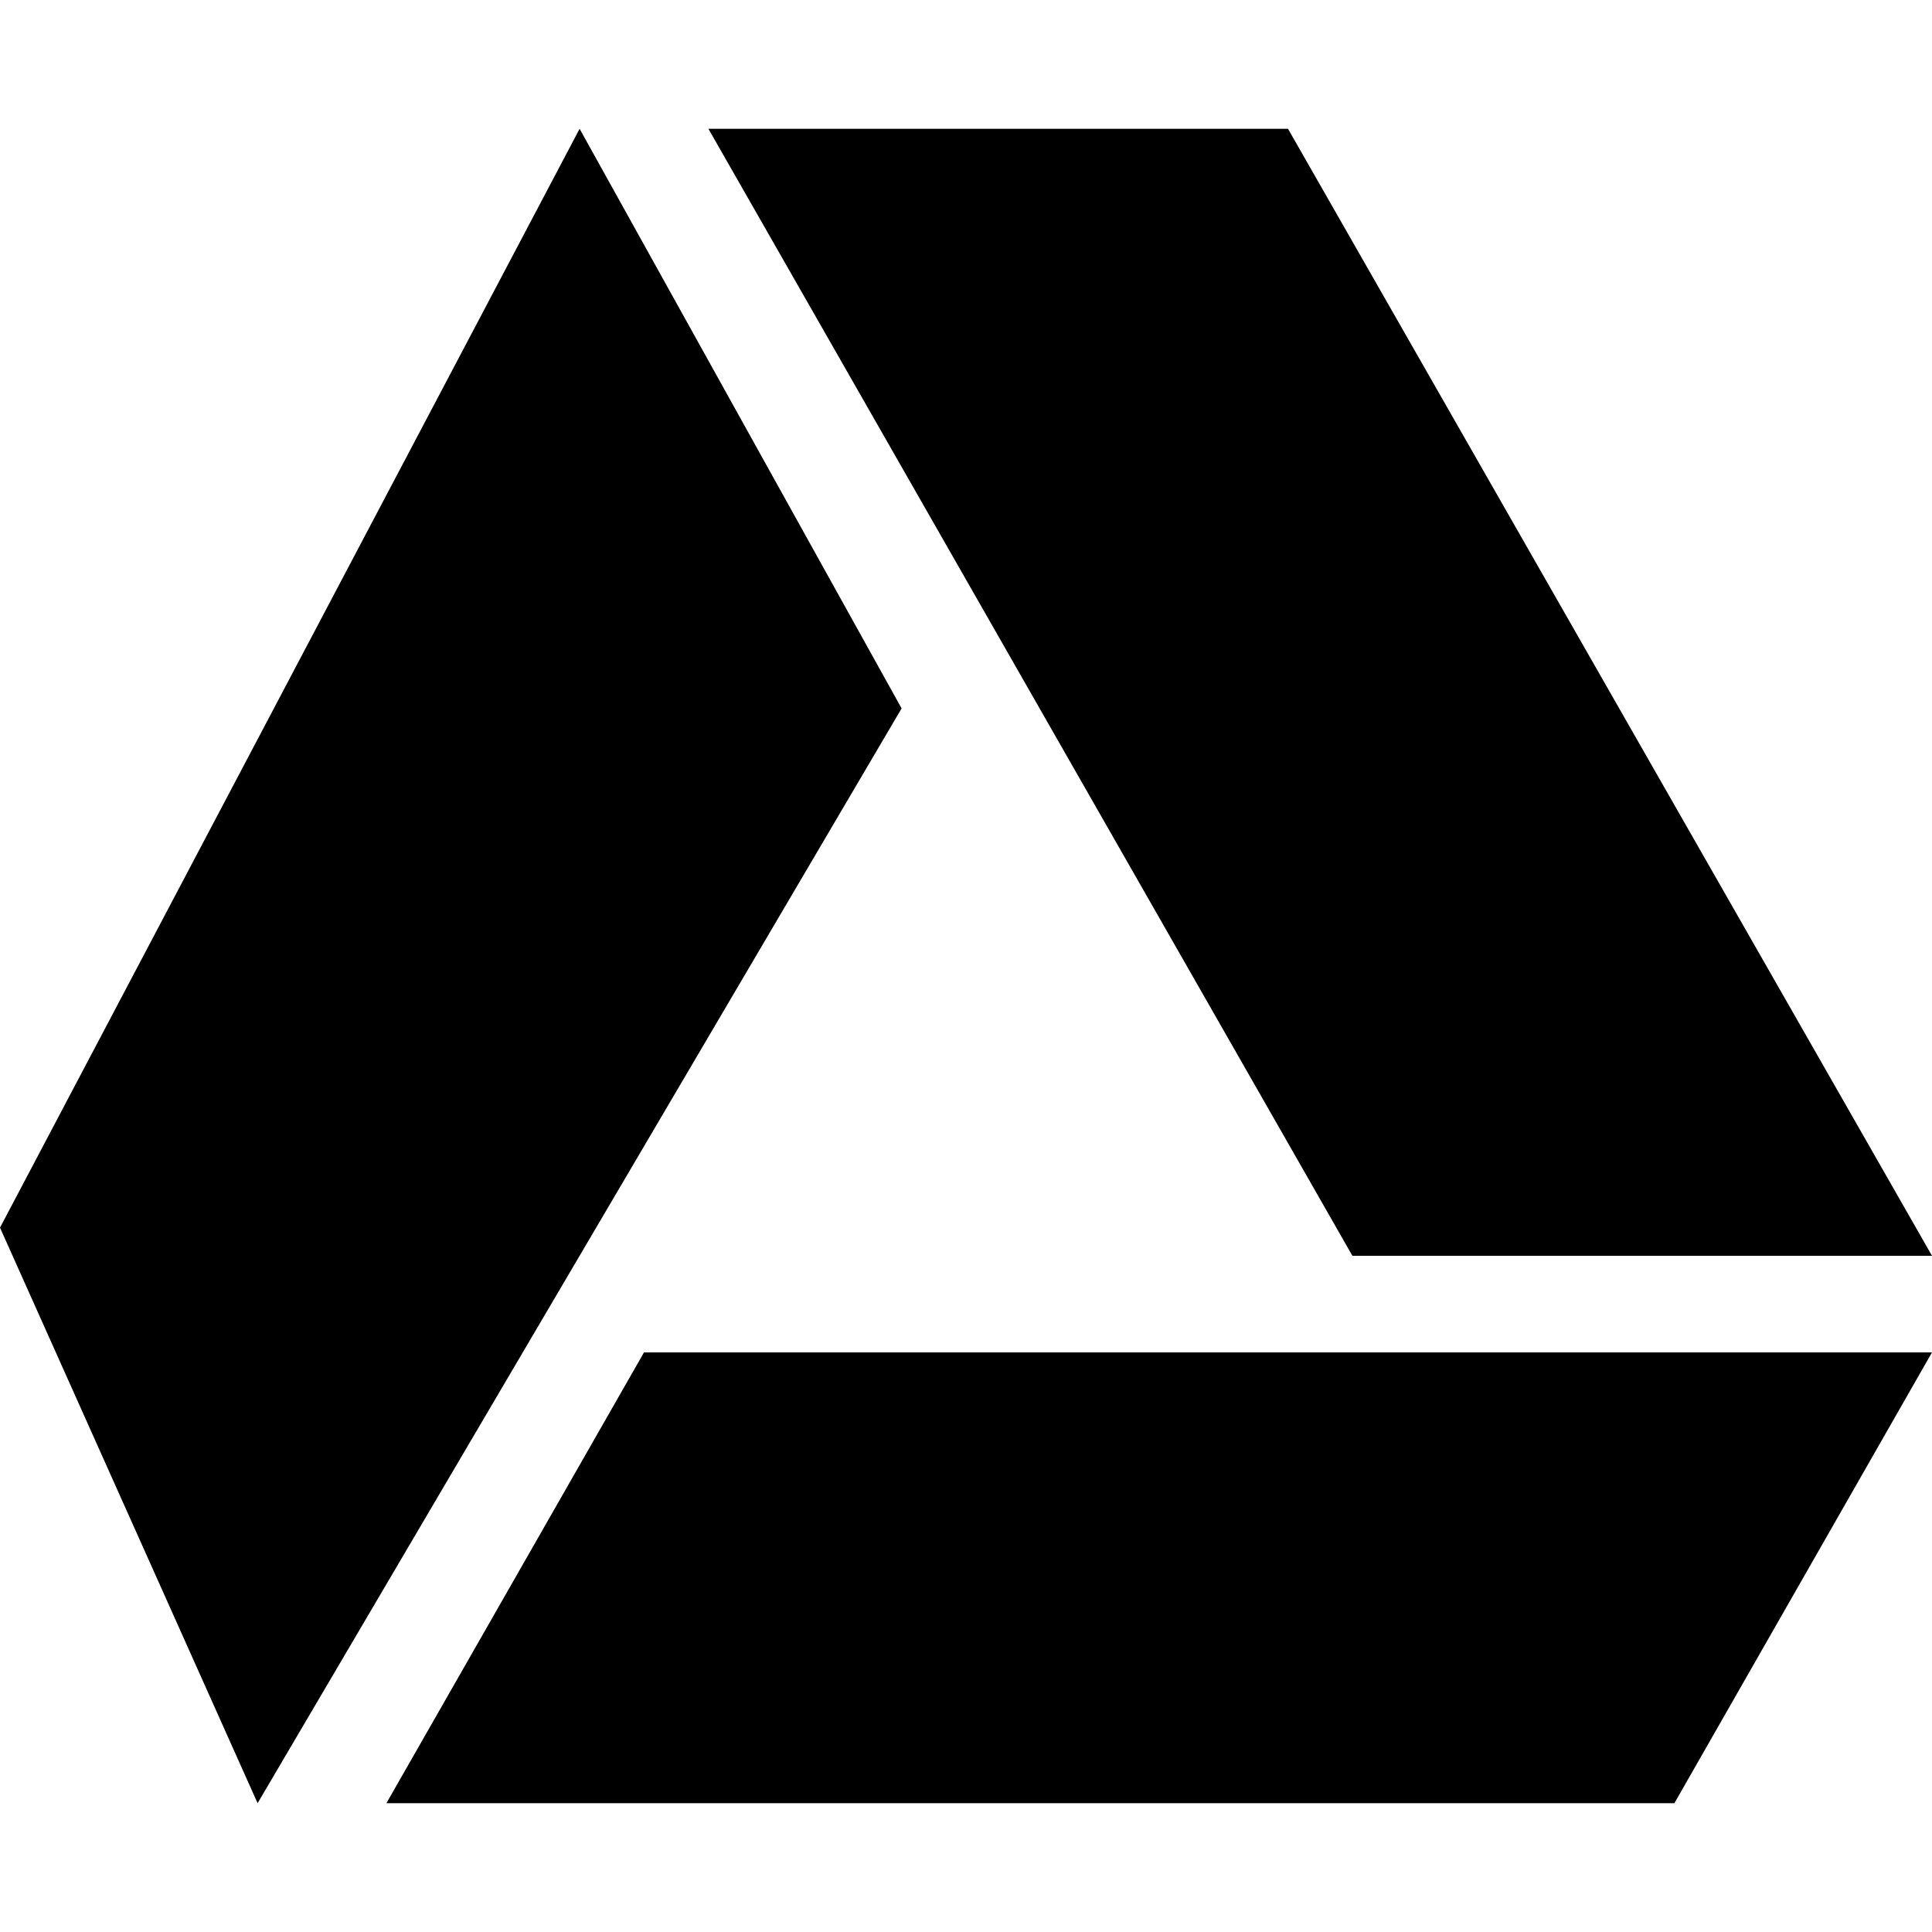
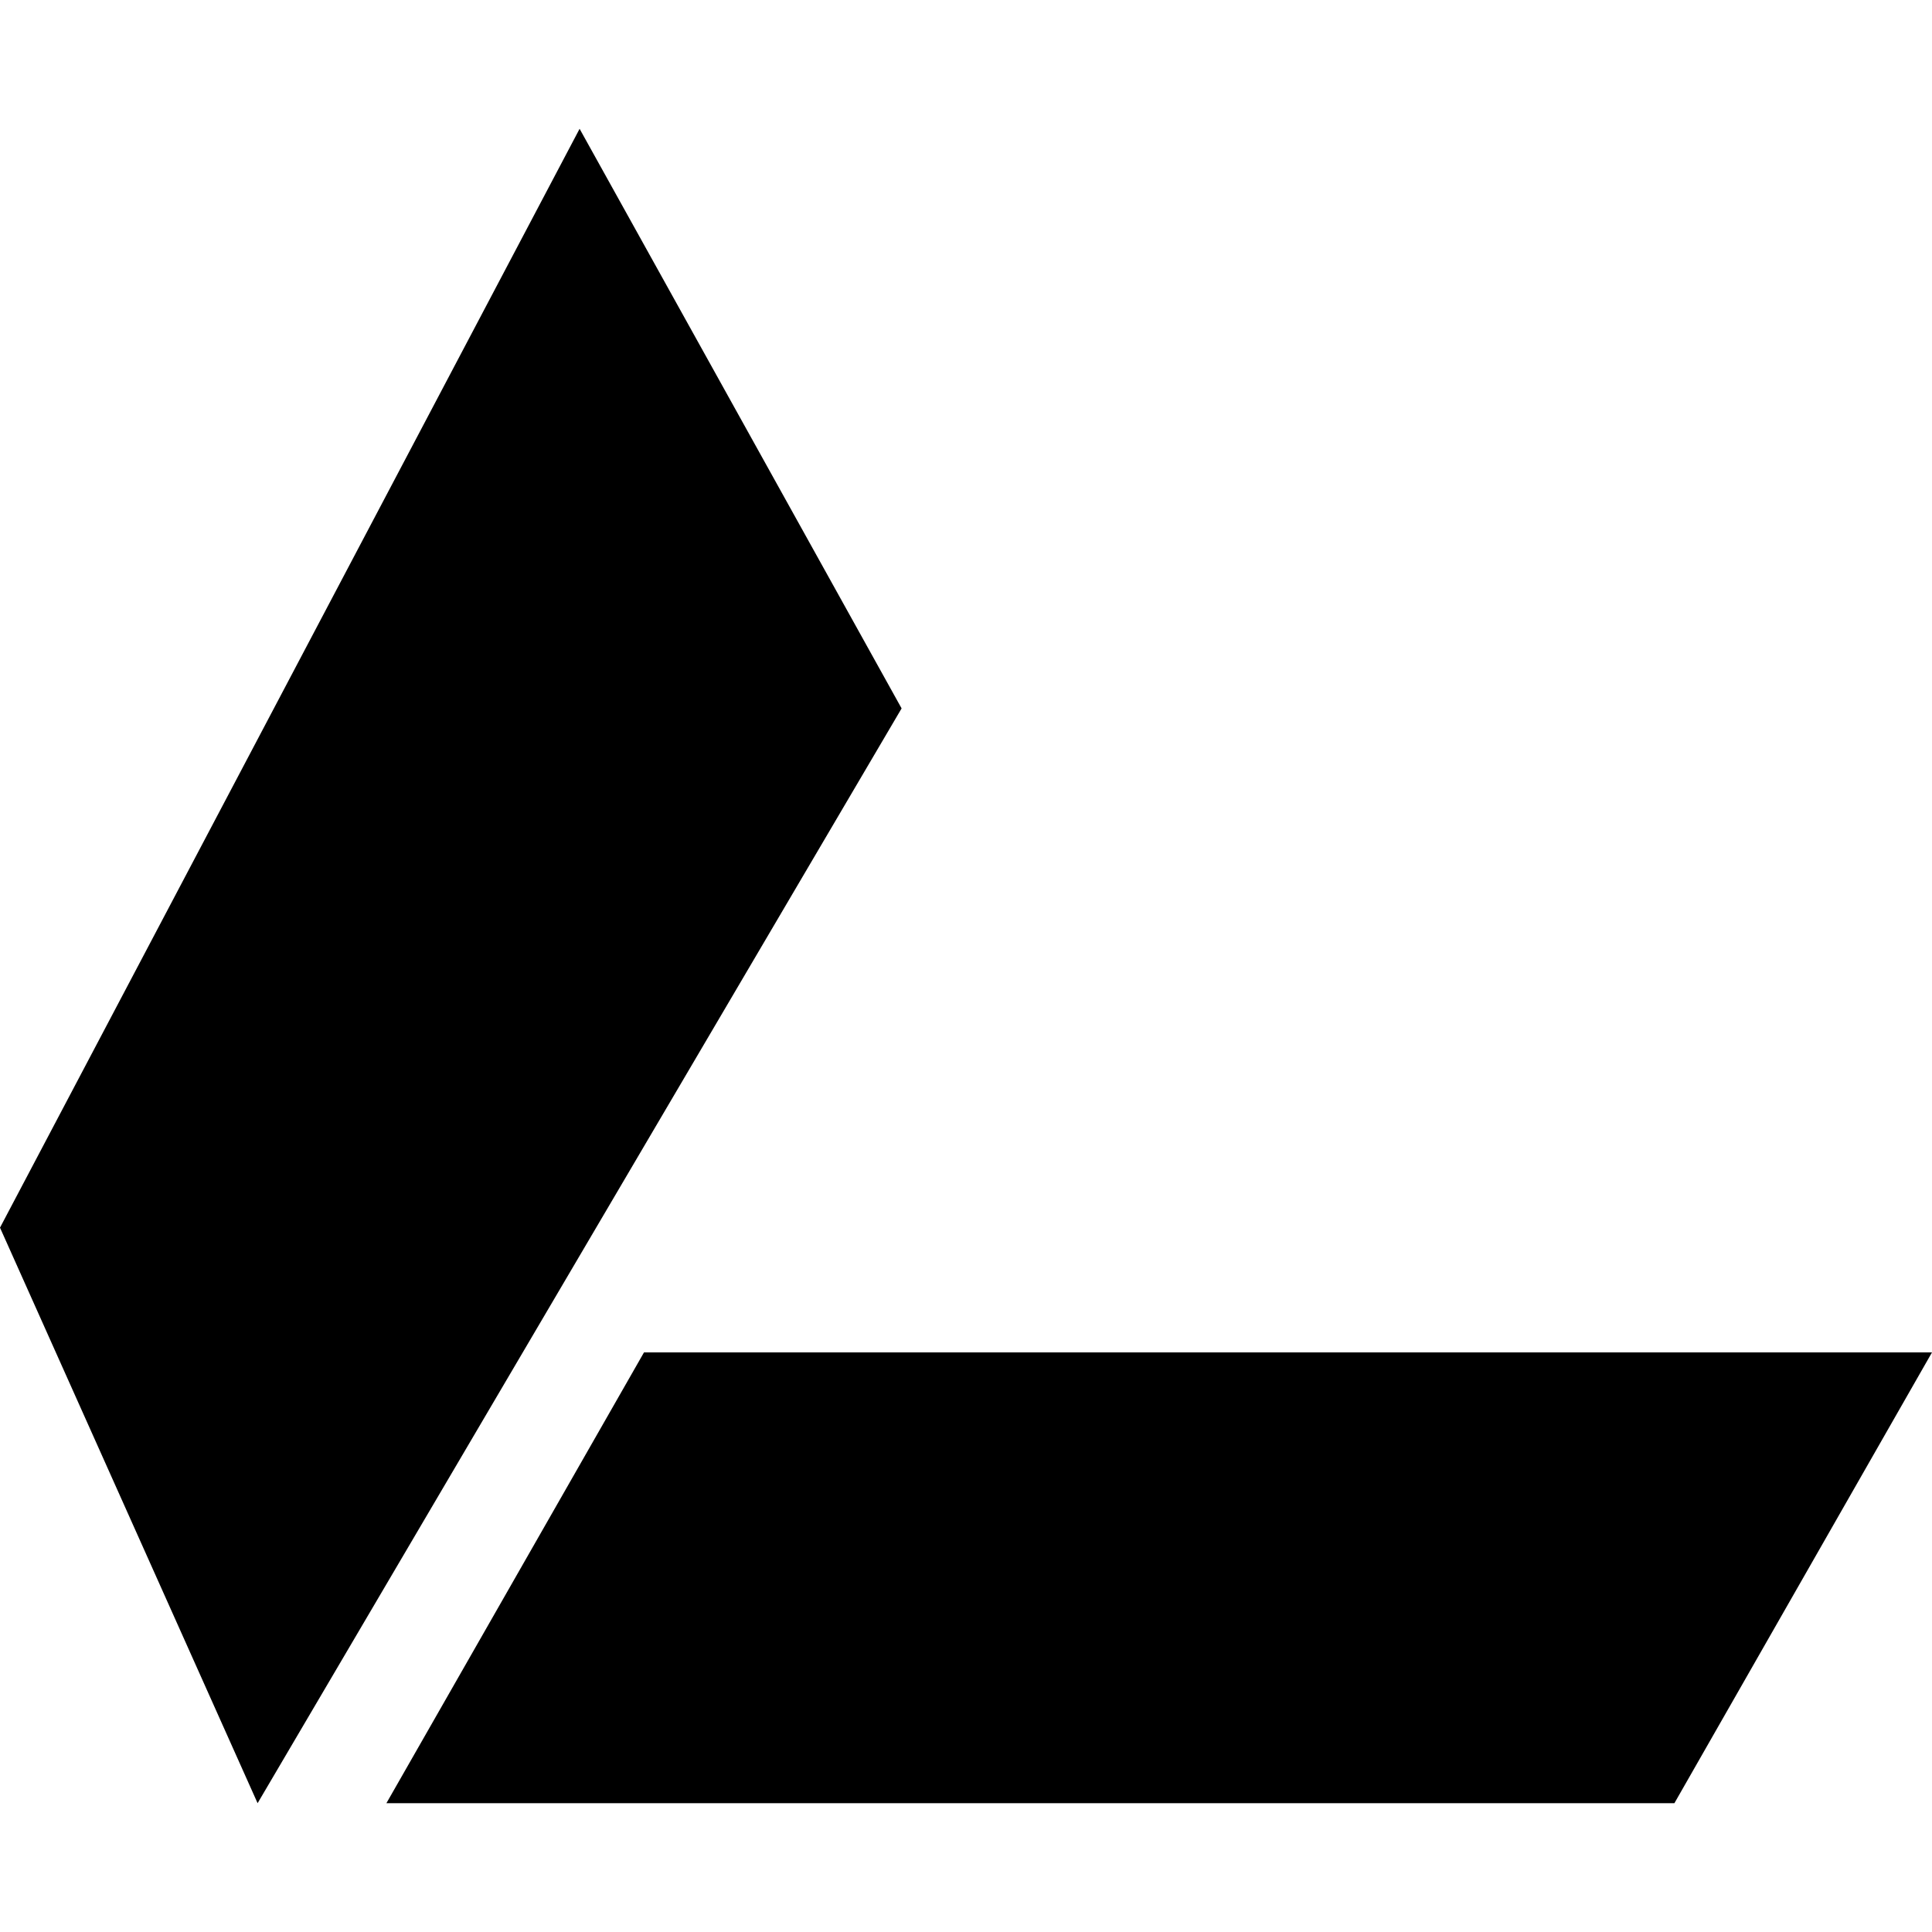
<svg xmlns="http://www.w3.org/2000/svg" enable-background="new 0 0 30 30" height="30px" id="Google_drive" version="1.1" viewBox="0 0 30 30" width="30px" xml:space="preserve">
  <g>
    <polygon points="6,28 26,28 30,21 10,21   " />
-     <polygon points="30,19.5 20,2 11,2 21,19.5   " />
    <polygon points="9,2 0,19.063 4,28 14,11   " />
  </g>
</svg>